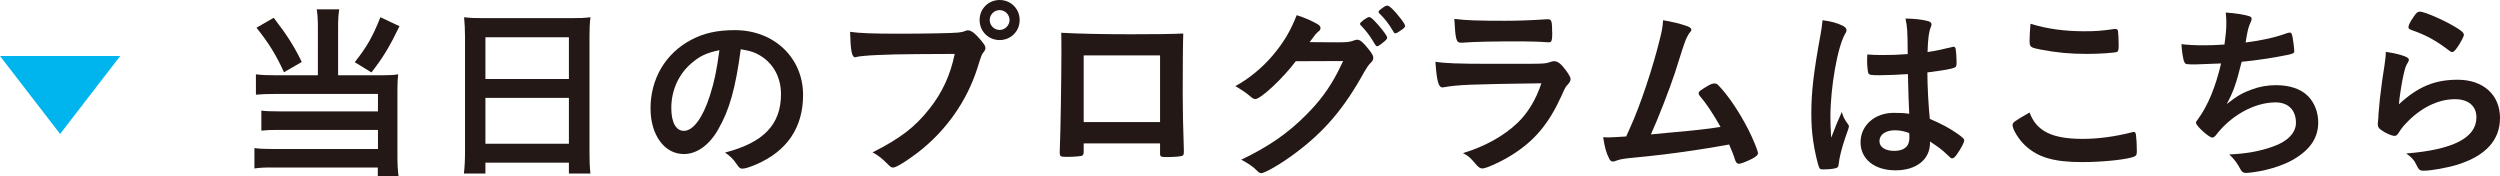
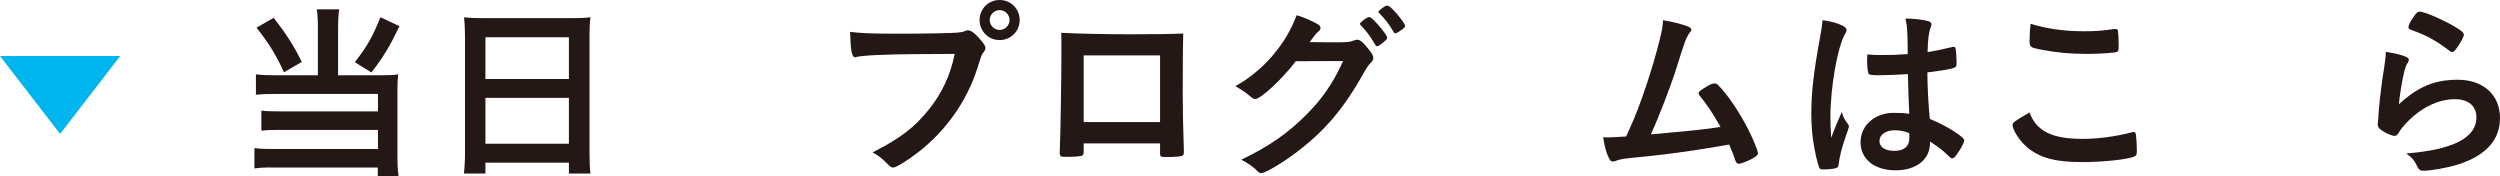
<svg xmlns="http://www.w3.org/2000/svg" id="_レイヤー_2" data-name="レイヤー 2" width="465.055" height="32.801" viewBox="0 0 465.055 32.801">
  <g id="_レイヤー_4" data-name="レイヤー 4">
    <g>
      <path d="M59.133,5.049c0-1.393-.069-2.367-.209-3.308h4.179c-.14.836-.209,1.88-.209,3.308v8.949h8.496c1.114,0,1.776-.035,2.682-.174-.104.905-.14,1.636-.14,2.82v12.326c0,1.706.069,2.751.209,3.83h-3.865v-1.637h-19.325c-1.567-.034-2.716.035-3.621.175v-3.796c.975.14,1.811.174,3.481.174h19.5v-3.551h-18.49c-1.462,0-2.333.034-3.203.139v-3.726c.801.104,1.566.14,3.238.14h18.455v-3.238h-19.291c-1.462,0-2.367.034-3.412.139v-3.795c1.079.139,1.95.174,3.447.174h8.078V5.049ZM50.915,3.308c2.507,3.238,3.83,5.363,5.224,8.218l-3.309,1.915c-1.497-3.272-2.89-5.501-5.118-8.287l3.203-1.846ZM74.315,4.875c-1.984,4.074-3.064,5.815-5.223,8.601l-3.1-1.915c2.194-2.751,3.343-4.735,4.771-8.357l3.552,1.672Z" fill="#231815" />
      <path d="M86.504,6.79c0-1.288-.069-2.473-.174-3.587,1.01.14,2.124.175,3.726.175h16.191c1.602,0,2.611-.035,3.587-.175-.14,1.254-.175,2.264-.175,3.447v21.555c0,1.706.035,2.82.175,4.073h-4.005v-2.02h-15.53v2.02h-4.004c.14-1.219.209-2.472.209-4.073V6.79ZM90.299,14.694h15.53v-7.765h-15.53v7.765ZM90.299,26.742h15.53v-8.531h-15.53v8.531Z" fill="#231815" />
-       <path d="M133.548,24.166c-1.671,2.89-3.97,4.491-6.337,4.491-3.622,0-6.198-3.552-6.198-8.496,0-5.502,2.785-10.237,7.556-12.744,2.333-1.254,4.84-1.811,8.148-1.811,7.277,0,12.675,5.153,12.675,12.048,0,6.094-2.995,10.48-8.775,12.953-1.148.487-2.054.766-2.507.766-.418,0-.592-.139-1.045-.801-.592-.905-1.253-1.566-2.193-2.193,7.173-1.846,10.411-5.224,10.411-10.864,0-2.89-1.219-5.327-3.377-6.859-1.219-.836-2.194-1.184-4.109-1.497-.975,7.347-2.124,11.352-4.248,15.008ZM128.534,11.839c-2.333,2.055-3.656,4.979-3.656,8.253,0,2.681.87,4.248,2.333,4.248,1.74,0,3.517-2.402,4.84-6.547.836-2.611,1.253-4.596,1.775-8.461-2.472.522-3.69,1.114-5.292,2.507Z" fill="#231815" />
      <path d="M170.947,10.063c-6.232.034-10.62.243-11.734.557-.035.035-.069.035-.104.035-.661,0-.87-1.149-.975-4.735,1.706.243,3.935.348,9.088.348,4.666,0,10.133-.104,11.003-.209.627-.069.836-.104,1.463-.348.174-.07.243-.07.383-.07.592,0,1.323.558,2.438,1.881.661.836.801,1.045.801,1.428,0,.243-.104.452-.348.766-.349.418-.384.522-1.149,2.96-1.95,6.128-5.815,11.63-11.038,15.669-2.09,1.602-4.074,2.82-4.597,2.82-.383,0-.452-.034-1.253-.835-.94-.94-1.672-1.498-2.612-1.985,5.119-2.576,7.904-4.7,10.586-8.113,2.402-3.029,3.899-6.302,4.7-10.202q-2.716.035-6.65.035ZM189.68,3.726c0,2.09-1.637,3.727-3.726,3.727s-3.726-1.637-3.726-3.727,1.637-3.726,3.726-3.726,3.726,1.637,3.726,3.726ZM184.109,3.726c0,1.01.836,1.846,1.846,1.846.975,0,1.846-.836,1.846-1.846s-.836-1.845-1.846-1.845-1.846.835-1.846,1.845Z" fill="#231815" />
      <path d="M201.59,28.239c0,.384-.104.627-.313.731-.278.104-1.531.209-2.854.209-1.185,0-1.289-.069-1.289-.905,0-.174,0-.558.035-1.114.104-1.846.278-13.058.278-17.479,0-.906,0-2.577-.034-3.587,3.029.174,7.8.278,12.987.278,4.248,0,7.591-.034,9.715-.139-.069,1.427-.104,6.895-.104,11.421,0,2.646.07,5.885.209,10.133v.487c0,.418-.069.627-.278.696-.209.14-1.602.244-2.751.244-1.323,0-1.393-.035-1.393-.767v-1.775h-14.207v1.566ZM215.797,10.307h-14.207v12.396h14.207v-12.396Z" fill="#231815" />
      <path d="M241.043,11.387c-2.402,3.203-6.511,7.033-7.521,7.033-.313,0-.453-.069-1.149-.661-.522-.453-1.428-1.08-2.577-1.741,2.473-1.323,5.015-3.412,6.93-5.676,2.055-2.438,3.273-4.457,4.492-7.521,1.706.558,2.611.976,3.761,1.602.487.279.661.488.661.802,0,.243-.104.452-.418.661-.348.278-.696.696-1.602,1.95l5.188.034c1.88,0,2.229-.034,3.272-.417.14-.035.244-.07.384-.07.557,0,1.148.522,2.158,1.811.662.836.836,1.185.836,1.567s-.104.557-.592,1.045c-.278.278-.731.939-1.079,1.566-3.761,6.79-7.382,11.073-12.919,15.182-2.402,1.811-5.571,3.656-6.232,3.656-.279,0-.522-.14-.836-.487-.592-.627-1.532-1.288-2.891-2.02,5.084-2.438,8.636-4.875,12.118-8.392,2.472-2.473,4.213-4.841,5.745-7.766.313-.592.522-1.044,1.079-2.193l-8.81.035ZM257.618,7.626c-.767.661-1.219.975-1.428.975s-.209,0-.836-1.045c-.557-.939-1.393-2.02-2.193-2.82-.14-.139-.174-.209-.174-.313,0-.278,1.322-1.253,1.706-1.253.278,0,.696.348,1.741,1.532.939,1.079,1.602,2.02,1.602,2.263s-.104.384-.418.662ZM259.185,5.85c-.835-1.428-1.636-2.438-2.576-3.343-.14-.139-.174-.209-.174-.278,0-.174.174-.348.766-.766.452-.349.661-.418.905-.418.383.034,1.288.905,2.473,2.438.487.627.801,1.148.801,1.323,0,.174-.104.348-.522.661-.558.418-1.079.731-1.288.731-.14,0-.244-.069-.384-.349Z" fill="#231815" />
-       <path d="M268.623,16.227c-.069,0-.243.035-.278.035-.766,0-1.079-1.185-1.323-4.771,1.706.278,4.109.383,10.586.383,6.964,0,8.844,0,9.506-.069.522-.035.627-.07,1.323-.279.243-.104.452-.139.661-.139.522,0,.94.243,1.497.835.94,1.08,1.567,2.055,1.567,2.473,0,.383-.174.662-.592,1.114-.278.244-.453.558-1.114,2.055-2.333,5.118-4.944,8.252-9.054,10.864-1.88,1.218-4.909,2.611-5.605,2.611-.488,0-.767-.209-1.358-.905-.905-1.08-1.323-1.463-2.298-1.95,3.969-1.184,7.591-3.169,10.167-5.641,1.95-1.881,3.413-4.318,4.423-7.348-13.197.174-15.635.278-18.107.731ZM280.01,3.865q3.621,0,7.626-.278h.418c.452,0,.626.348.661,1.393,0,.418,0,.801.035,1.149v.139c0,1.254-.14,1.602-.592,1.602-.14,0-.418-.034-.731-.034-.662-.07-3.273-.14-4.353-.14-5.224,0-8.949.069-11.004.244h-.278c-.905,0-1.045-.522-1.254-4.423,2.264.279,4.457.349,9.472.349Z" fill="#231815" />
      <path d="M310.41,24.688c4.144-.348,7.591-.73,9.646-1.079-1.357-2.402-2.611-4.317-3.865-5.78-.139-.174-.209-.313-.209-.487,0-.313.384-.592,1.741-1.393.627-.349.871-.418,1.219-.418.278,0,.453.069.662.278,1.811,1.846,3.935,4.979,5.676,8.392.939,1.881,1.74,3.865,1.74,4.318,0,.312-.348.626-1.148,1.044-1.045.522-2.055.905-2.403.905-.312,0-.521-.209-.696-.696-.243-.836-.661-1.846-1.114-2.89-2.925.522-5.083.87-6.511,1.079-4.841.696-6.129.87-12.188,1.463-1.184.139-1.776.243-2.542.557-.14.035-.244.069-.383.069-.278,0-.487-.139-.662-.487-.557-1.044-.905-2.298-1.148-4.039q.87.035.939.035.731,0,3.343-.175.244-.557.731-1.636c1.846-4.005,4.248-11.213,5.502-16.366.418-1.602.557-2.472.627-3.621,1.671.278,3.063.627,4.213,1.01.731.244,1.045.453,1.045.766,0,.175-.07.279-.453.731-.174.244-.557,1.01-.766,1.602-.14.313-.487,1.428-1.846,5.711-1.045,3.134-3.064,8.357-4.457,11.421,1.323-.139,2.646-.243,3.308-.313Z" fill="#231815" />
      <path d="M343.805,23.155c.104.14.139.244.139.384q0,.209-.592,1.811c-.731,2.124-1.184,3.865-1.323,5.223-.034.453-.174.627-.627.731-.487.14-1.428.209-2.333.209-.348,0-.521-.069-.626-.278-.313-.662-.871-3.064-1.149-5.015-.244-1.637-.349-3.343-.349-5.118,0-4.005.453-7.8,1.707-14.625.208-1.114.278-1.637.383-2.716,1.602.209,2.716.522,3.726,1.01.522.278.731.522.731.836,0,.209-.07.383-.244.661-1.428,2.438-2.751,9.959-2.751,15.53,0,.836.035,2.159.14,3.83.836-2.159,1.219-3.134,1.984-4.805.244.939.488,1.393,1.185,2.332ZM349.655,13.998c-1.672,0-2.02-.069-2.124-.453-.104-.313-.209-1.428-.209-2.229,0-.278,0-.557.035-1.184.939.069,1.497.104,2.646.104,1.881,0,3.064-.035,4.875-.174-.034-4.423-.069-4.979-.418-6.616,1.707.035,2.995.174,4.109.453.522.139.731.313.731.661,0,.14-.035.244-.14.522-.349.801-.522,2.159-.592,4.597,1.288-.175,2.402-.418,4.492-.906.174-.069.243-.069.348-.069.209,0,.313.104.383.349.07.313.175,1.637.175,2.367,0,.871-.035,1.01-.384,1.149-.557.278-2.089.522-5.049.905,0,2.402.209,6.372.453,8.636,2.193.94,3.69,1.741,5.223,2.82.976.696,1.185.94,1.185,1.184,0,.384-.627,1.567-1.358,2.577-.418.592-.627.766-.87.766s-.244,0-1.045-.766c-.767-.767-1.567-1.358-3.1-2.368v.278c0,3.064-2.541,5.084-6.406,5.084-3.935,0-6.512-2.089-6.512-5.223s2.646-5.467,6.163-5.467c1.288,0,1.95.034,2.891.174q-.14-2.716-.244-7.382c-1.497.104-3.865.209-5.258.209ZM352.51,24.235c-1.741,0-2.891.801-2.891,2.02,0,1.114,1.08,1.811,2.751,1.811,1.846,0,2.82-.836,2.82-2.438,0-.487-.034-.87-.034-.87-.905-.349-1.707-.522-2.646-.522Z" fill="#231815" />
      <path d="M387.402,25.837c2.855,0,6.024-.418,9.158-1.219.174-.069.278-.069.383-.069.209,0,.313.139.383.452.104.767.174,1.881.174,3.029,0,.697-.069.905-.383,1.045-1.045.558-5.745,1.079-9.784,1.079-5.258,0-8.253-.87-10.655-3.134-1.149-1.079-2.298-2.959-2.298-3.726,0-.522.312-.731,3.168-2.368,1.254,3.447,4.144,4.91,9.854,4.91ZM387.715,5.815c2.02,0,3.203-.07,5.571-.418h.243c.279,0,.384.104.453.313.069.418.14,1.462.14,2.716,0,.801-.07,1.079-.279,1.219-.278.174-3.308.383-5.641.383-3.099,0-5.676-.244-8.565-.801-1.985-.383-2.09-.487-2.09-1.706,0-.801.07-2.124.175-3.1,3.029.94,6.337,1.394,9.993,1.394Z" fill="#231815" />
-       <path d="M408.504,11.979c-1.88,0-1.949,0-2.158-.418-.209-.349-.453-1.811-.558-3.343,1.288.14,2.542.209,4.214.209,1.01,0,2.367-.035,3.795-.14.278-2.089.349-2.82.349-4.108,0-.592-.035-1.045-.104-1.846,1.706.104,3.656.418,4.422.696.278.104.383.209.383.487,0,.209-.034.349-.243.767-.313.696-.453,1.253-.662,2.367-.104.662-.139.802-.209,1.254,2.855-.349,5.711-.975,7.695-1.741.279-.069.418-.104.558-.104.243,0,.348.175.487.871.14.766.313,2.158.313,2.542,0,.417-.14.487-1.184.73-2.751.558-6.198,1.08-8.602,1.289-1.044,4.178-1.531,5.536-2.785,7.869,1.95-1.532,2.994-2.124,4.666-2.716,1.497-.558,2.96-.801,4.526-.801,2.542,0,4.597.696,5.92,2.02,1.219,1.219,1.915,3.029,1.915,4.909,0,2.577-1.219,4.666-3.83,6.407-1.915,1.323-5.084,2.438-8.253,2.855-.557.069-1.114.139-1.323.139-.522,0-.766-.174-1.01-.592-.661-1.253-1.219-1.984-2.124-2.854,3.238-.14,5.711-.593,8.218-1.498,2.646-.939,4.179-2.542,4.179-4.387,0-2.368-1.428-3.796-3.796-3.796-3.935,0-8.322,2.438-11.143,6.163-.209.244-.418.383-.627.383-.626,0-3.029-2.193-3.029-2.75,0-.175.035-.244.384-.697,1.845-2.507,3.272-6.023,4.282-10.341-.592.034-4.282.174-4.666.174Z" fill="#231815" />
      <path d="M457.185,14.834c4.771,0,7.87,2.82,7.87,7.104,0,4.108-2.612,6.998-7.835,8.67-1.881.592-4.979,1.149-6.372,1.149-.731,0-.905-.175-1.393-1.185-.384-.801-.802-1.288-1.846-2.02,8.739-.696,13.058-2.925,13.058-6.72,0-2.124-1.497-3.378-4.005-3.378-3.168,0-6.441,1.637-9.123,4.526-.487.487-.939,1.08-1.253,1.602-.313.522-.522.697-.836.697-.522,0-1.741-.522-2.576-1.149-.418-.313-.558-.558-.558-1.114q0-.278.104-1.114c0-.104,0-.349.035-.731.174-2.229.278-3.169.696-6.303q.069-.383.313-2.02c.034-.104.104-.766.278-2.054.035-.313.069-.593.069-1.149,1.672.243,3.238.627,3.9,1.01.278.14.418.313.383.522,0,.139-.069.243-.174.452-.384.592-.488.905-.801,2.229-.313,1.323-.802,4.388-.871,5.537,3.552-3.273,6.651-4.562,10.934-4.562ZM456.558,4.91c1.358.801,1.776,1.184,1.776,1.566,0,.313-.558,1.358-1.149,2.229-.557.801-.766.976-1.044.976-.175,0-.279-.07-.697-.384-2.333-1.775-4.178-2.785-6.79-3.69-.521-.209-.626-.279-.626-.558,0-.348.278-.939.905-1.846.557-.835.801-1.044,1.184-1.044.836,0,4.248,1.462,6.441,2.751Z" fill="#231815" />
    </g>
    <polygon points="11.18 24.914 22.361 10.419 0 10.419 11.18 24.914" fill="#00b4ed" />
  </g>
</svg>